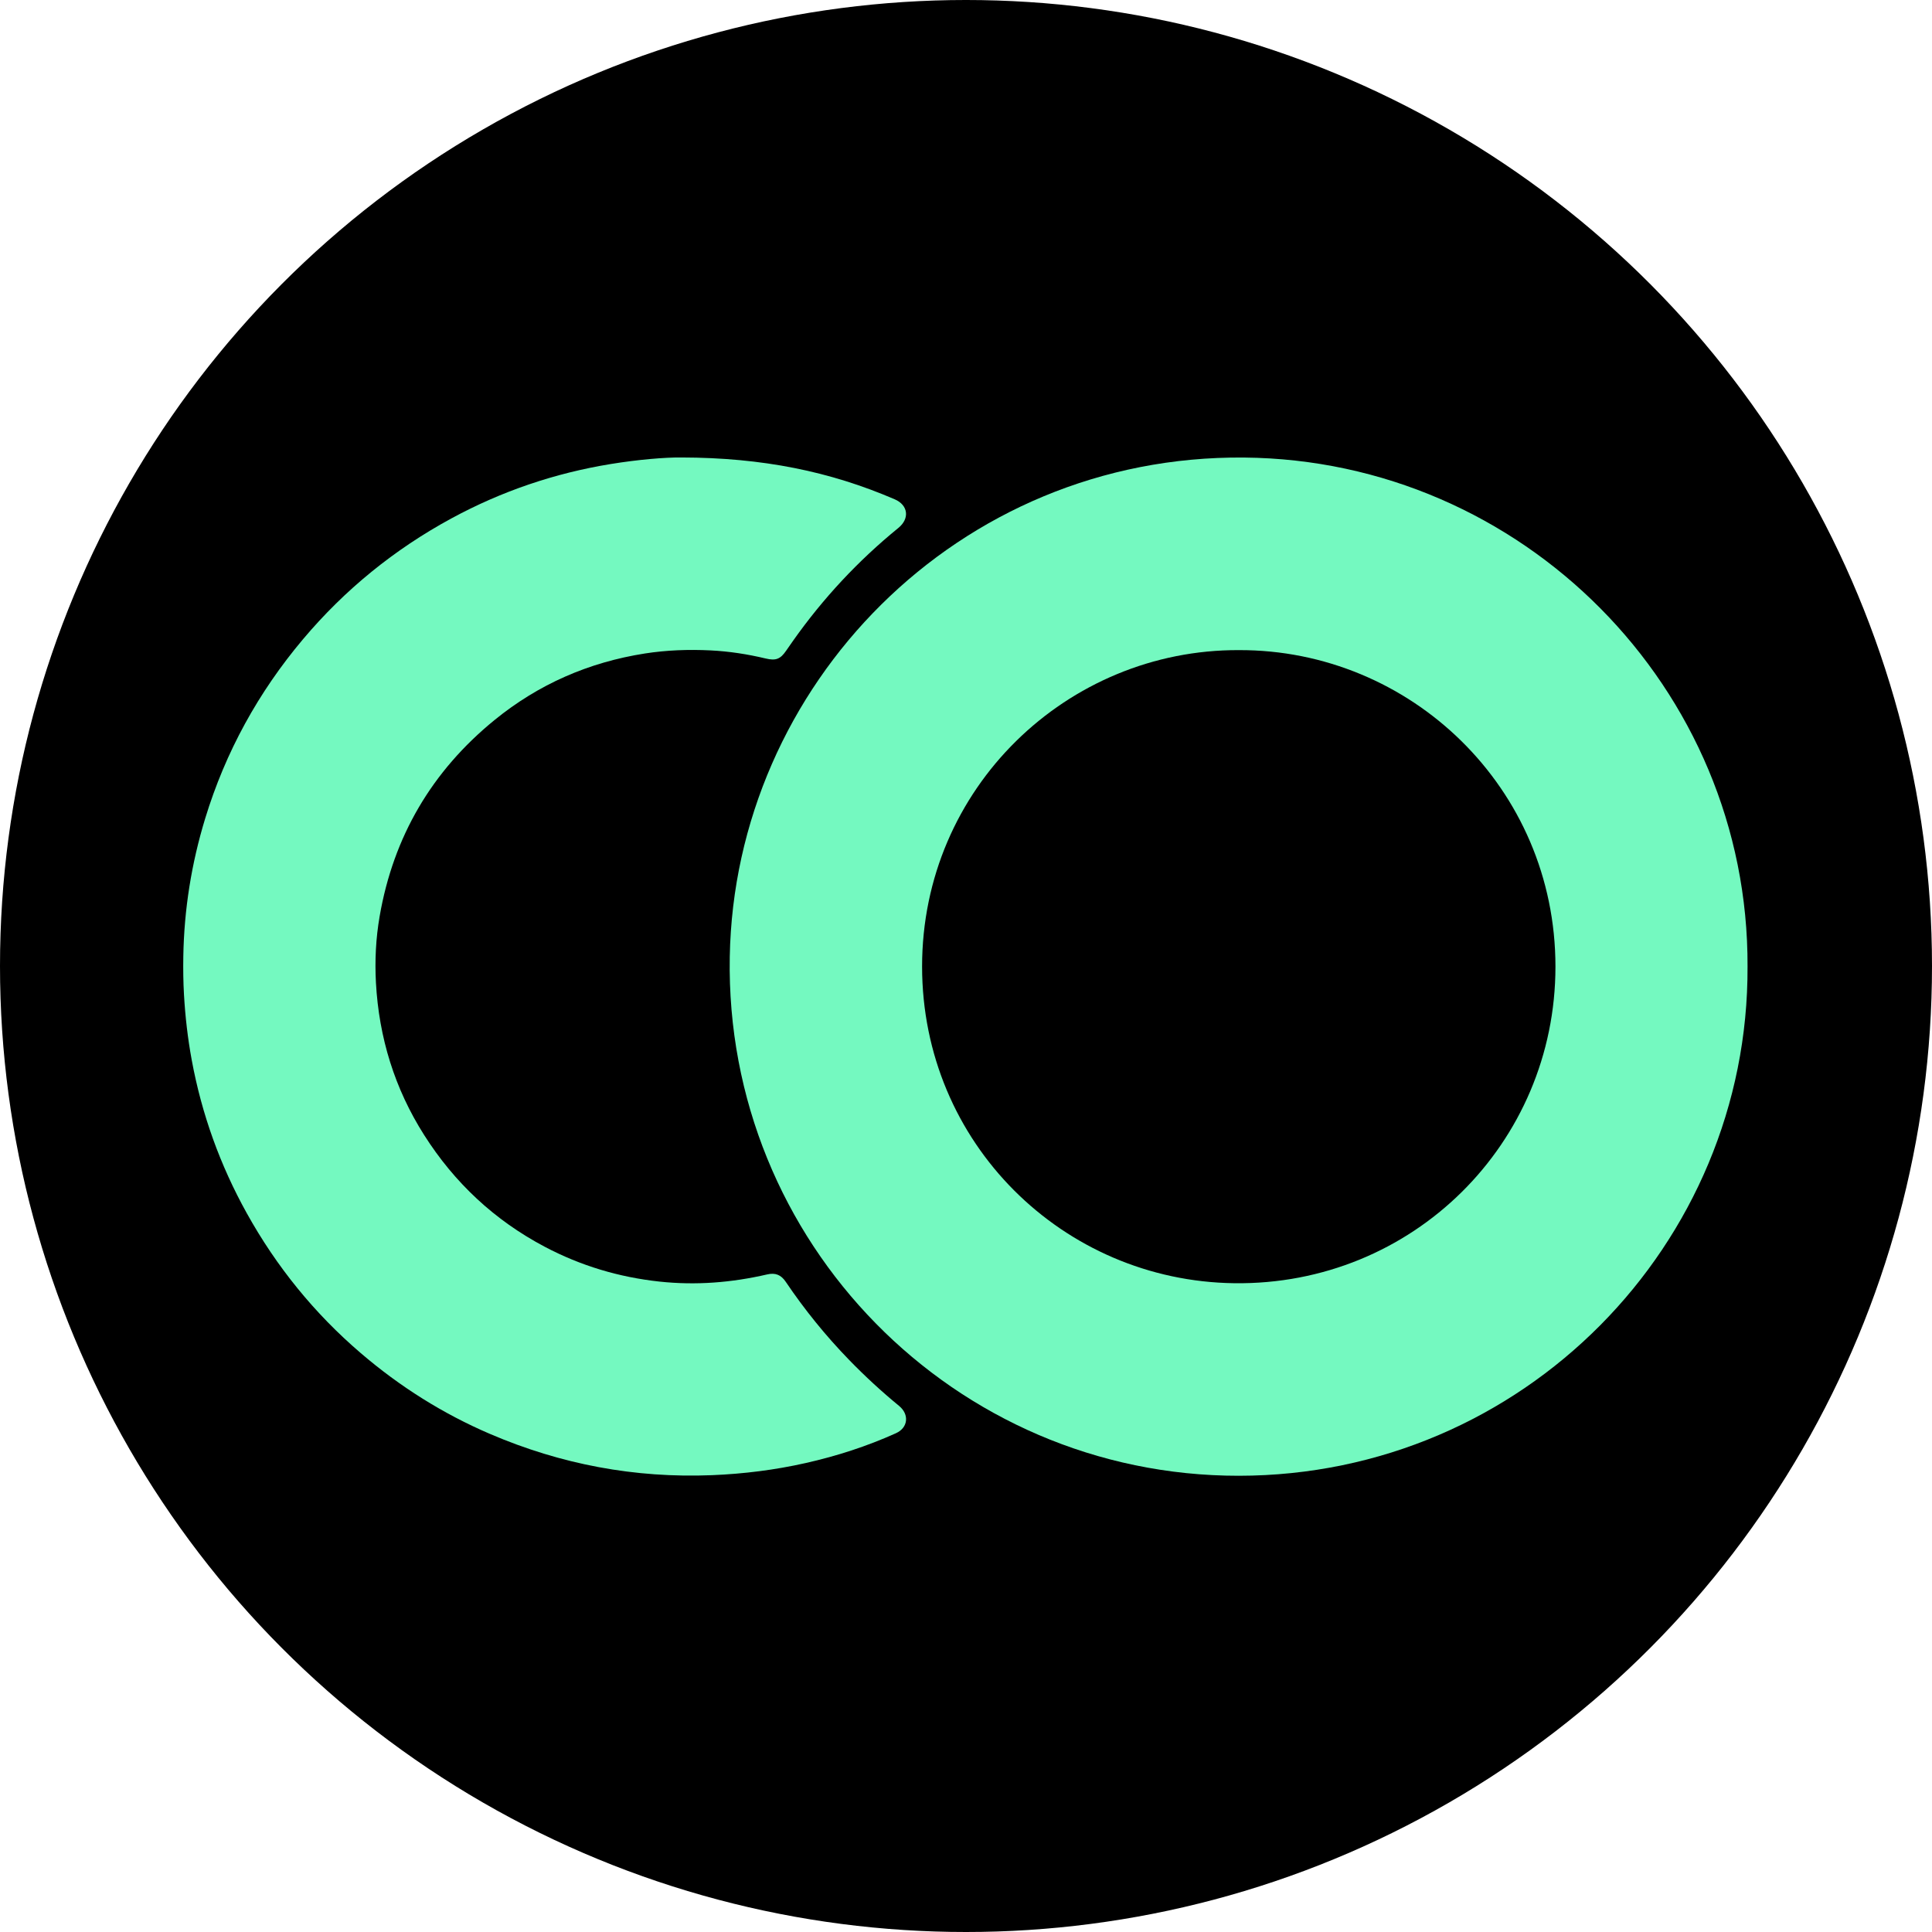
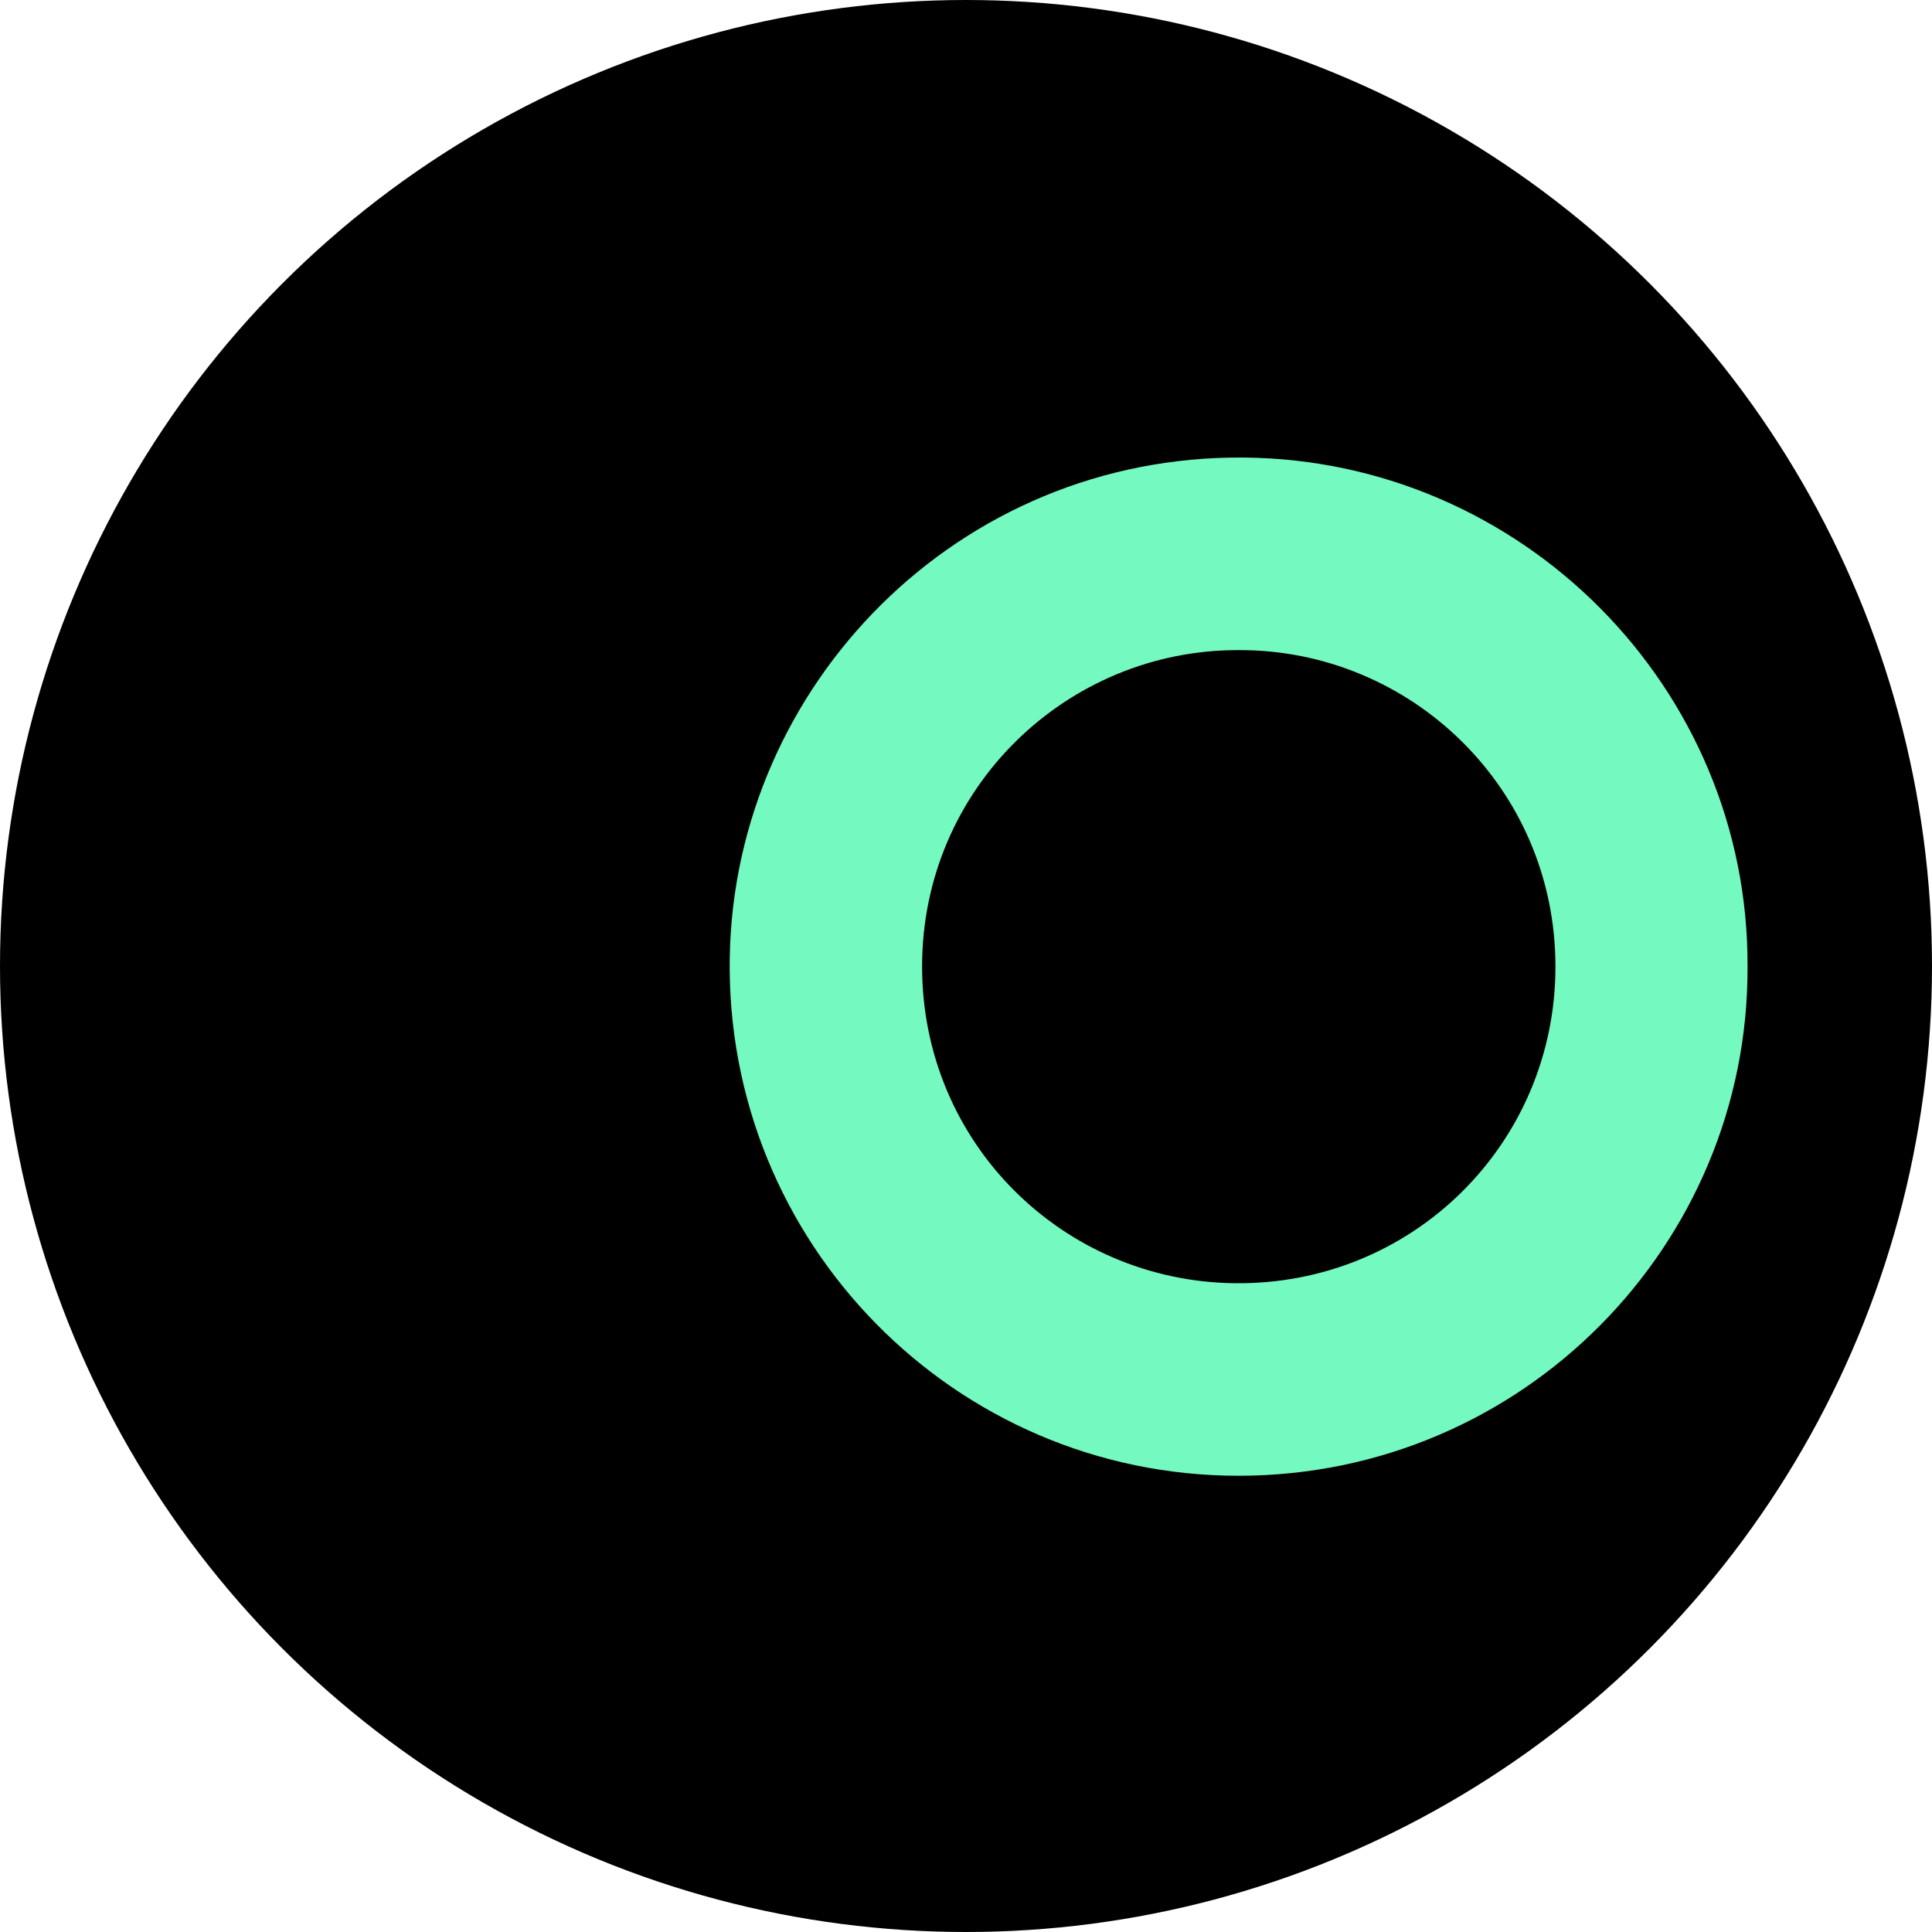
<svg xmlns="http://www.w3.org/2000/svg" version="1.1" id="Layer_1" x="0px" y="0px" width="512px" height="512px" viewBox="0 0 512 512" enable-background="new 0 0 512 512" xml:space="preserve">
  <circle cx="256" cy="256" r="256" />
  <g id="Layer_1_1_">
    <g>
      <path fill="#74F9C0" d="M463.117,256.145c0.332,73.658-59.526,134.899-134.815,134.949    c-75.378,0.053-136.241-61.912-134.907-137.516c1.268-71.89,60.421-133.004,136.298-132.323    C403.327,121.916,463.438,182.26,463.117,256.145z M328.314,172.289c-45.496-0.183-83.958,36.534-83.95,83.852    c0.007,46.788,37.334,83.329,82.723,83.923c47.23,0.619,85.112-37.033,85.124-83.875    C412.224,208.746,373.711,172.137,328.314,172.289z" />
-       <path fill="#74F9C0" d="M180.598,121.235c21.522,0.042,39.395,3.713,56.507,11.083c3.588,1.545,4.023,5.105,0.968,7.592    c-10.651,8.671-19.929,18.63-27.861,29.843c-0.625,0.884-1.248,1.772-1.86,2.667c-1.542,2.252-2.737,2.733-5.437,2.088    c-4.818-1.152-9.706-1.906-14.643-2.147c-5.805-0.282-11.605-0.082-17.372,0.82c-14.862,2.324-28.204,8.149-39.845,17.636    c-16.594,13.522-26.792,30.87-30.447,52.013c-1.01,5.839-1.302,11.729-0.979,17.62c0.797,14.522,4.956,28.032,12.771,40.338    c8.047,12.672,18.666,22.595,31.965,29.619c9.547,5.042,19.686,8.071,30.419,9.227c9.629,1.035,19.116,0.277,28.52-1.899    c2.172-0.502,3.668,0.096,4.917,1.943c5.009,7.418,10.616,14.344,16.859,20.769c4.173,4.295,8.563,8.337,13.188,12.134    c2.748,2.255,2.405,5.775-0.824,7.232c-7.692,3.47-15.692,6.051-23.919,7.905c-8.177,1.843-16.451,2.876-24.838,3.218    c-20.444,0.825-40.018-2.865-58.8-10.916c-12.532-5.373-23.935-12.57-34.277-21.427c-12.305-10.534-22.356-22.937-30.225-37.103    c-7.072-12.733-11.935-26.262-14.578-40.582c-1.055-5.713-1.715-11.471-2.05-17.279c-0.195-3.382-0.234-6.757-0.179-10.135    c0.204-12.47,2.157-24.671,5.799-36.6c5.379-17.618,14.084-33.442,25.935-47.507c11.067-13.135,24.19-23.793,39.303-31.996    c13.275-7.206,27.37-11.995,42.263-14.423C169.031,121.802,176.236,121.182,180.598,121.235z" />
    </g>
  </g>
</svg>